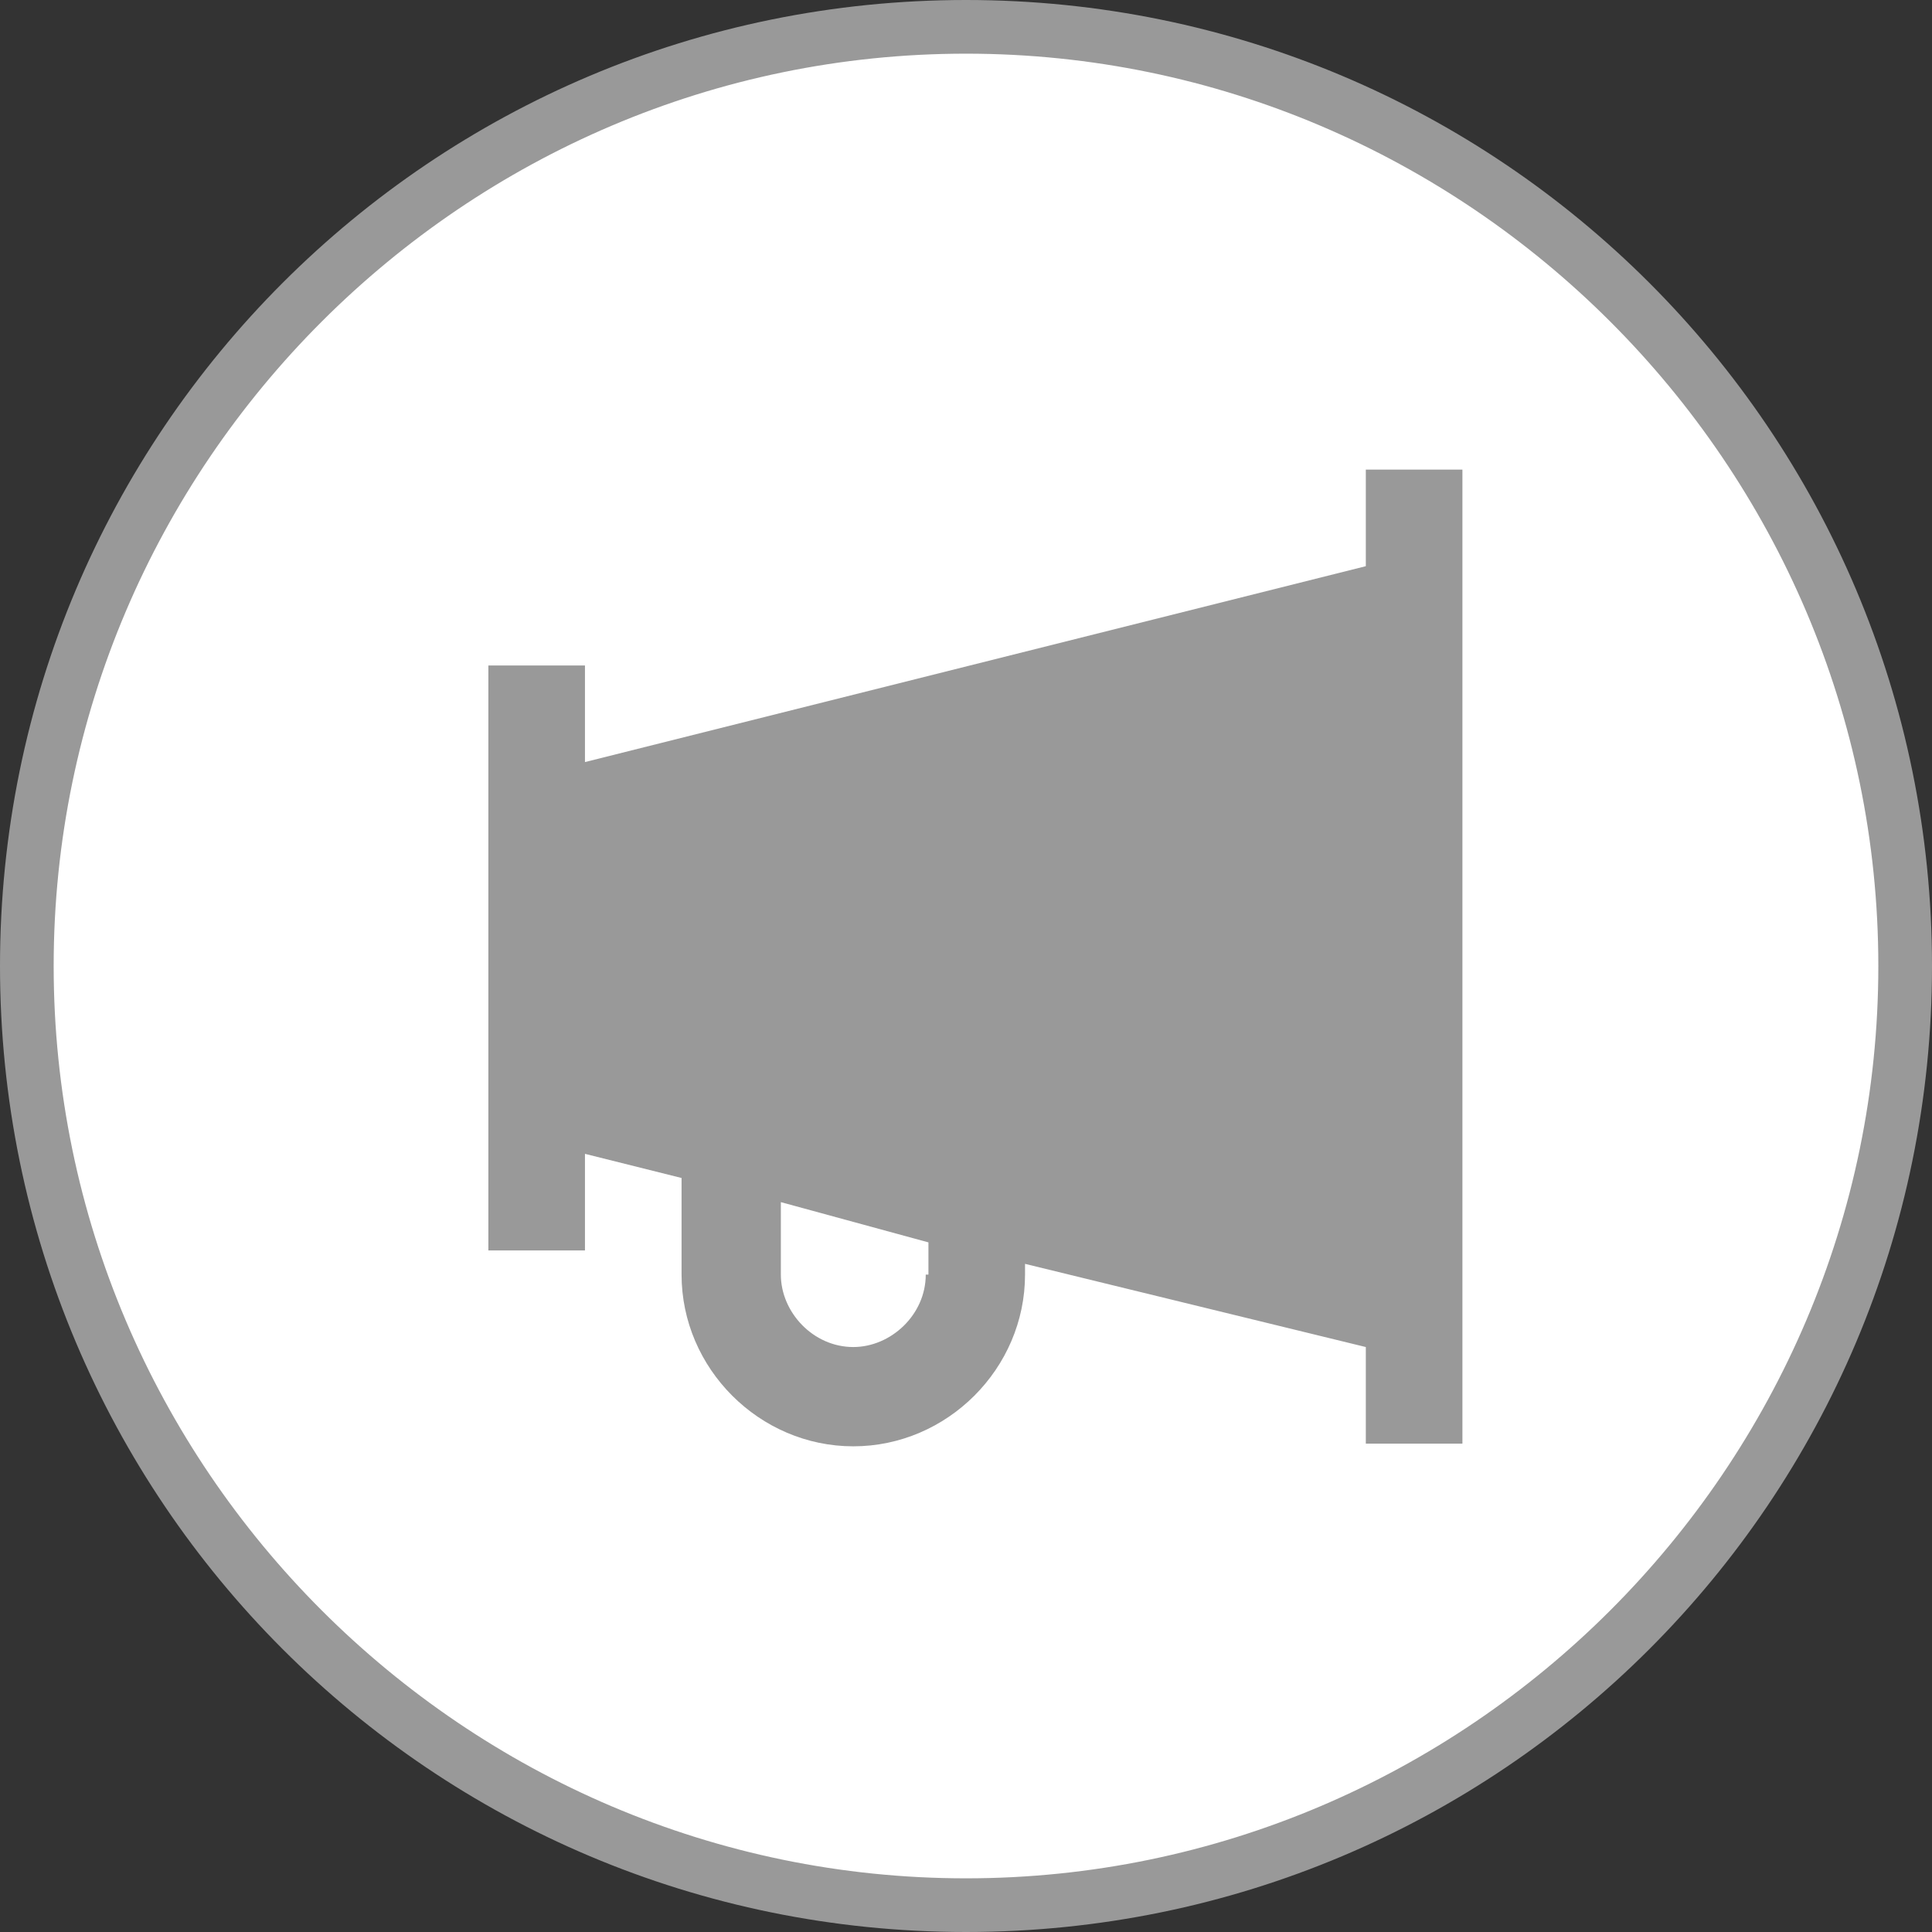
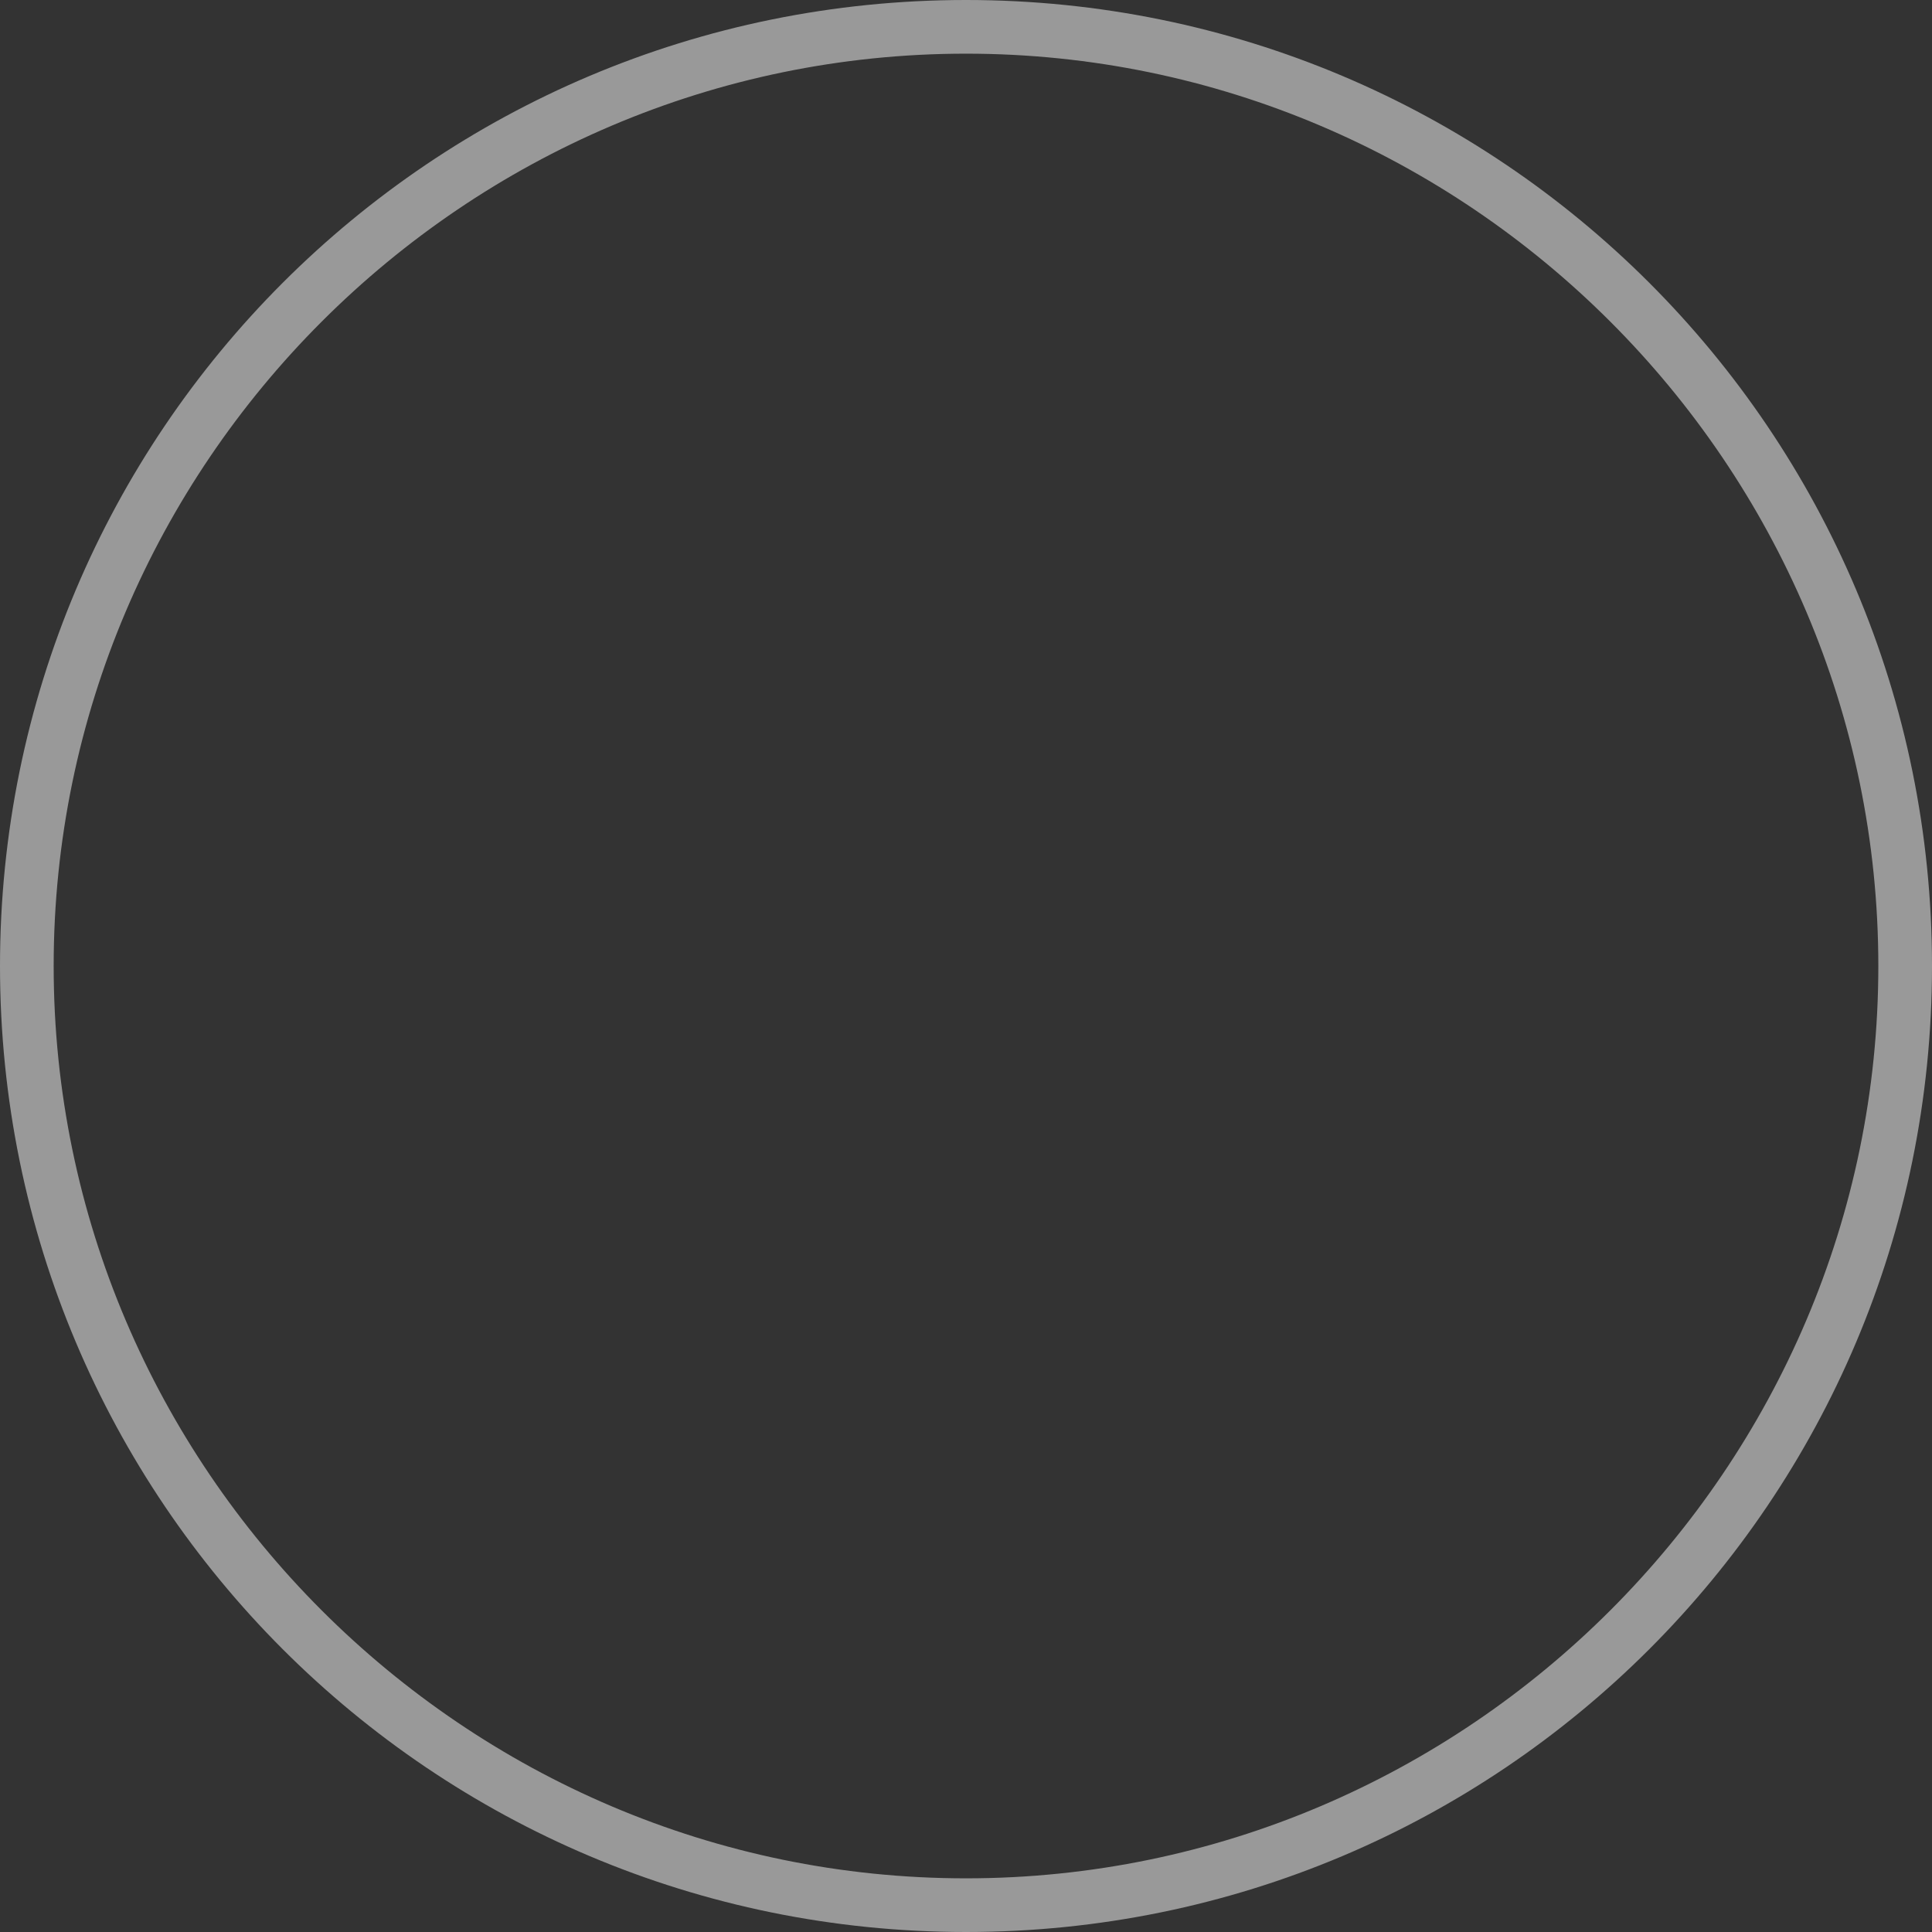
<svg xmlns="http://www.w3.org/2000/svg" version="1.1" id="Layer_1" x="0px" y="0px" viewBox="0 0 72 72" style="enable-background:new 0 0 72 72;" xml:space="preserve">
  <rect x="0" y="0" width="72" height="72" fill="#333333" stroke="none" />
  <style type="text/css"> .st0{fill:#FFFFFF;} .st1{fill:#999999;} </style>
  <g>
-     <circle class="st0" cx="36" cy="36" r="35" />
    <path class="st1" d="M36,72C16.1,72,0,55.9,0,36S16.1,0,36,0s36,16.1,36,36S55.9,72,36,72z M36,2C17.3,2,2,17.3,2,36 c0,18.7,15.3,34,34,34c18.7,0,34-15.3,34-34C70,17.3,54.7,2,36,2z" />
  </g>
  <g>
-     <path class="st1" d="M50.9,17.5v3.6l-29.1,7.3v-3.6h-3.6v21.8h3.6v-3.6l3.6,0.9v3.6c0,3.5,2.9,6.4,6.4,6.4c3.5,0,6.4-2.9,6.4-6.4 v-0.4l12.7,3.1v3.6h3.6V17.5H50.9z M34.5,47.5c0,1.5-1.3,2.7-2.7,2.7c-1.5,0-2.7-1.3-2.7-2.7v-2.7l5.5,1.5V47.5z" />
-   </g>
+     </g>
</svg>